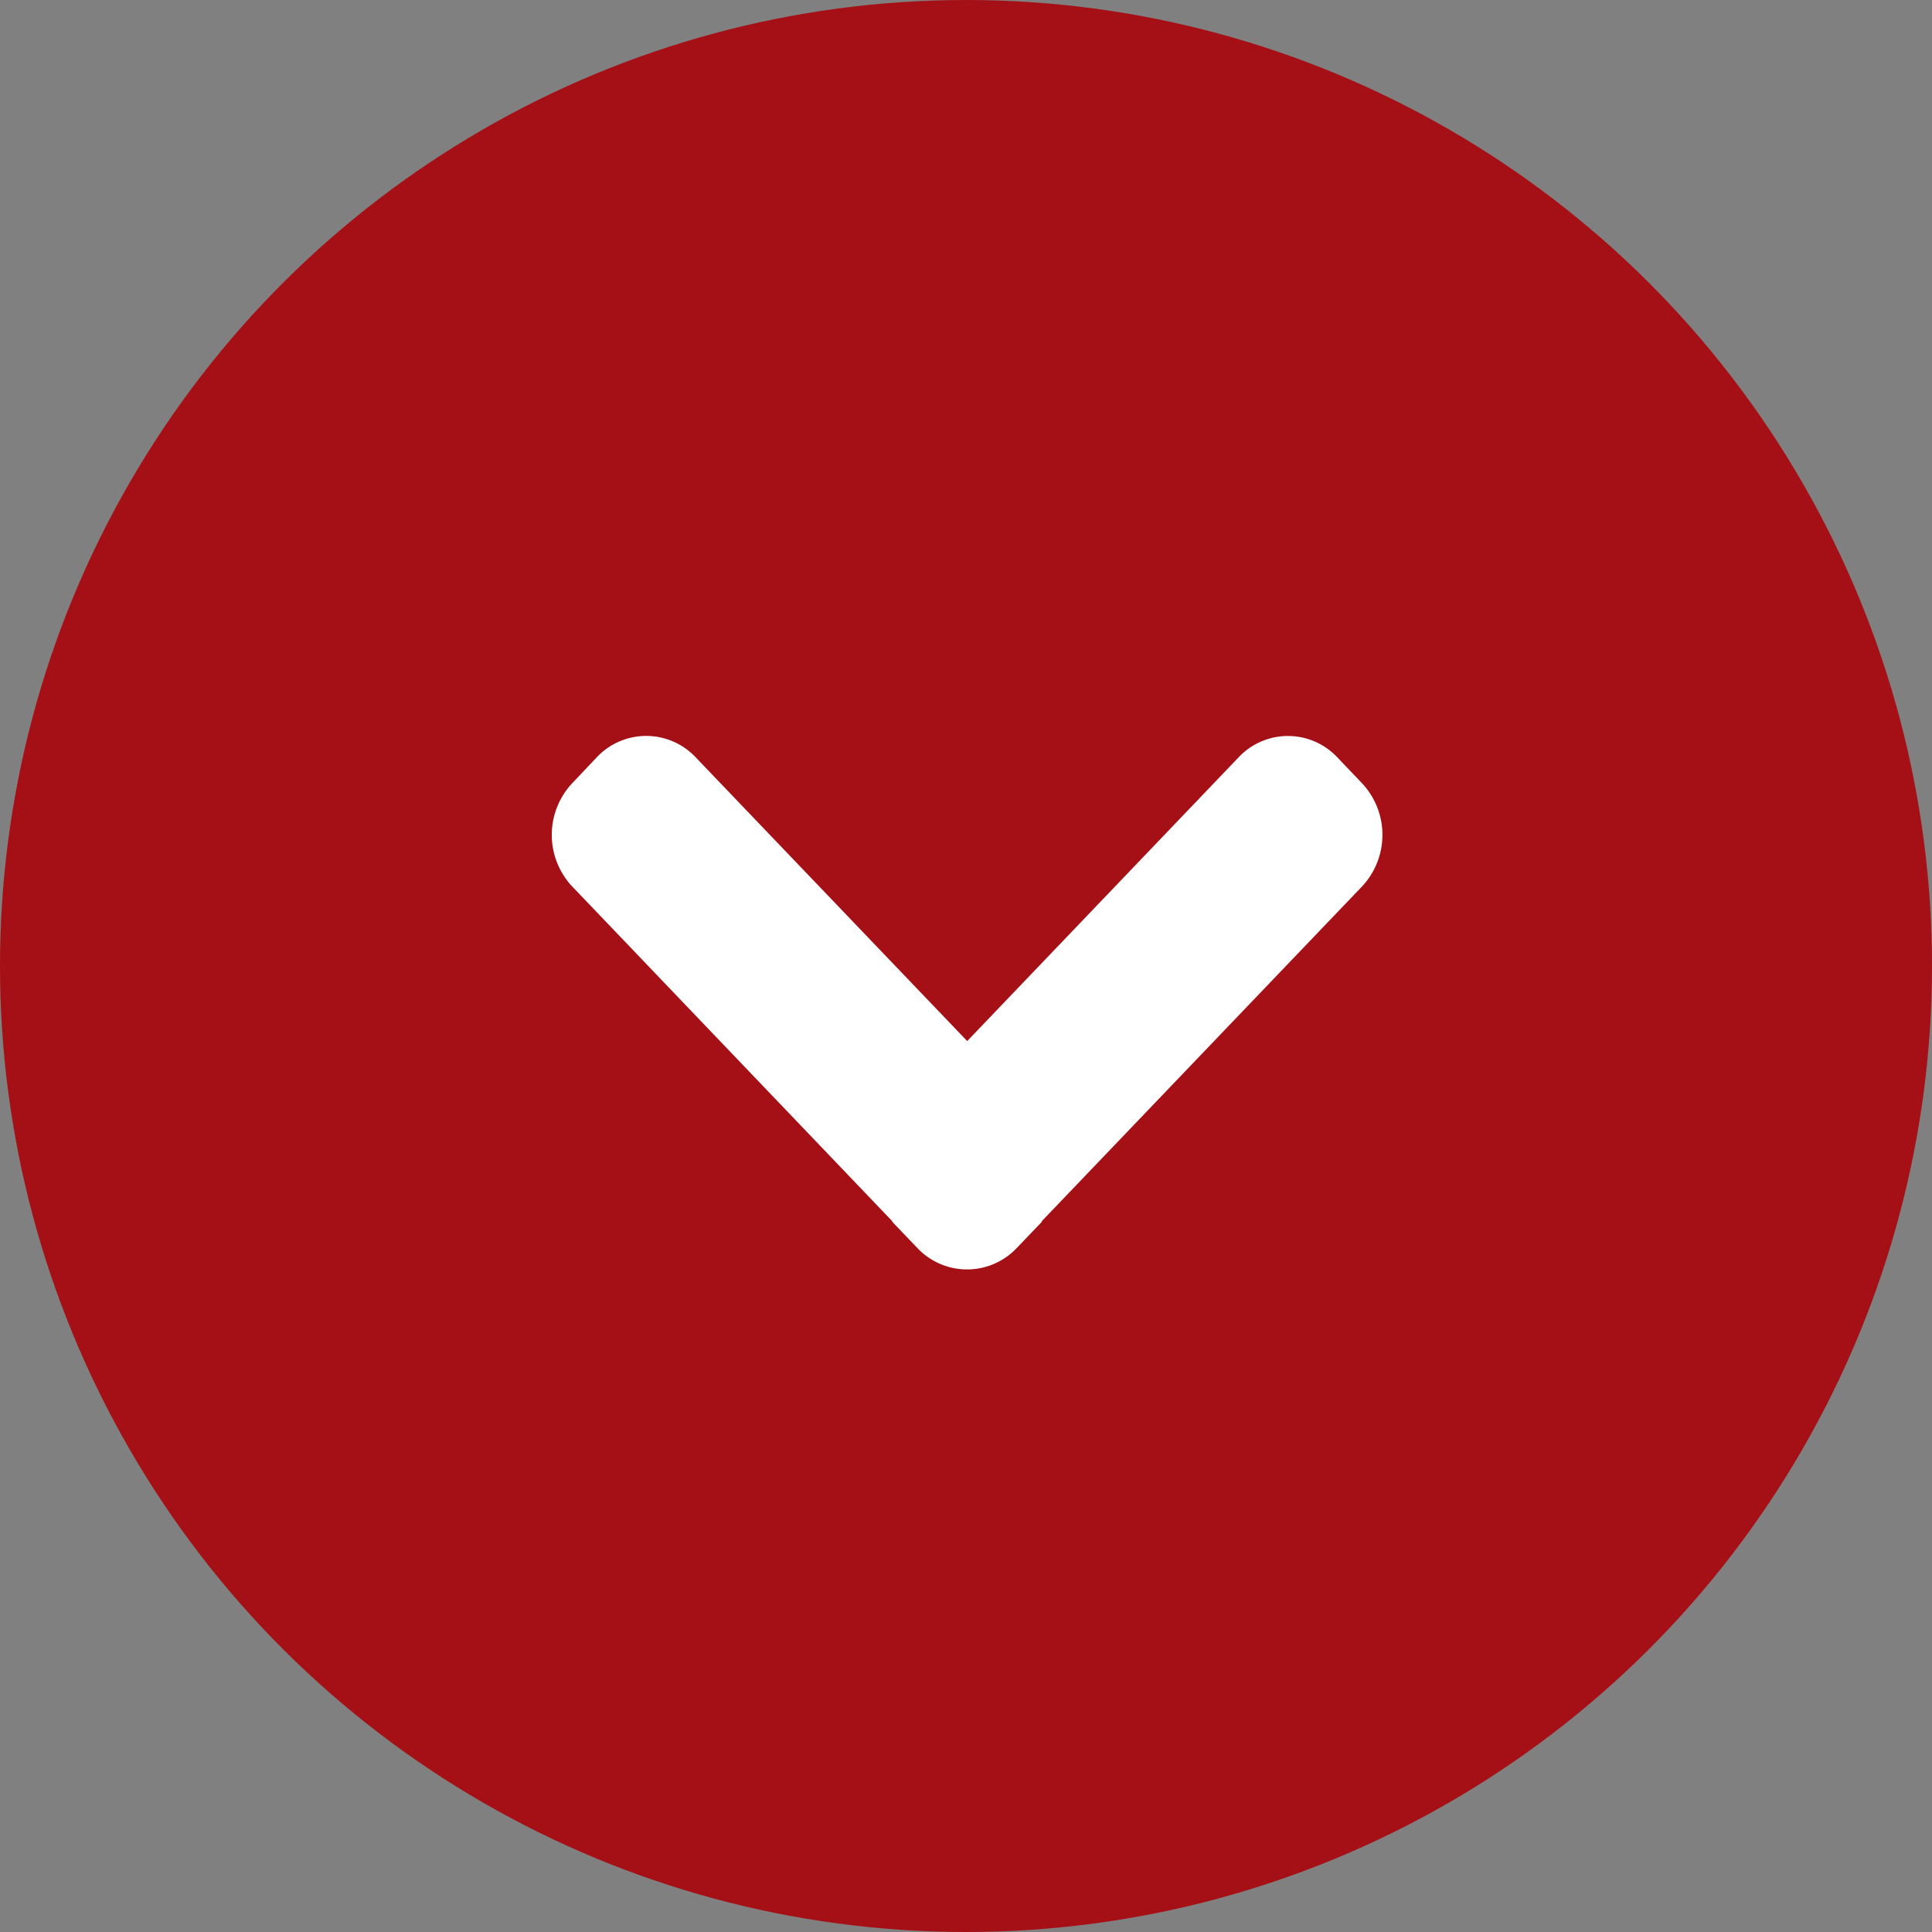
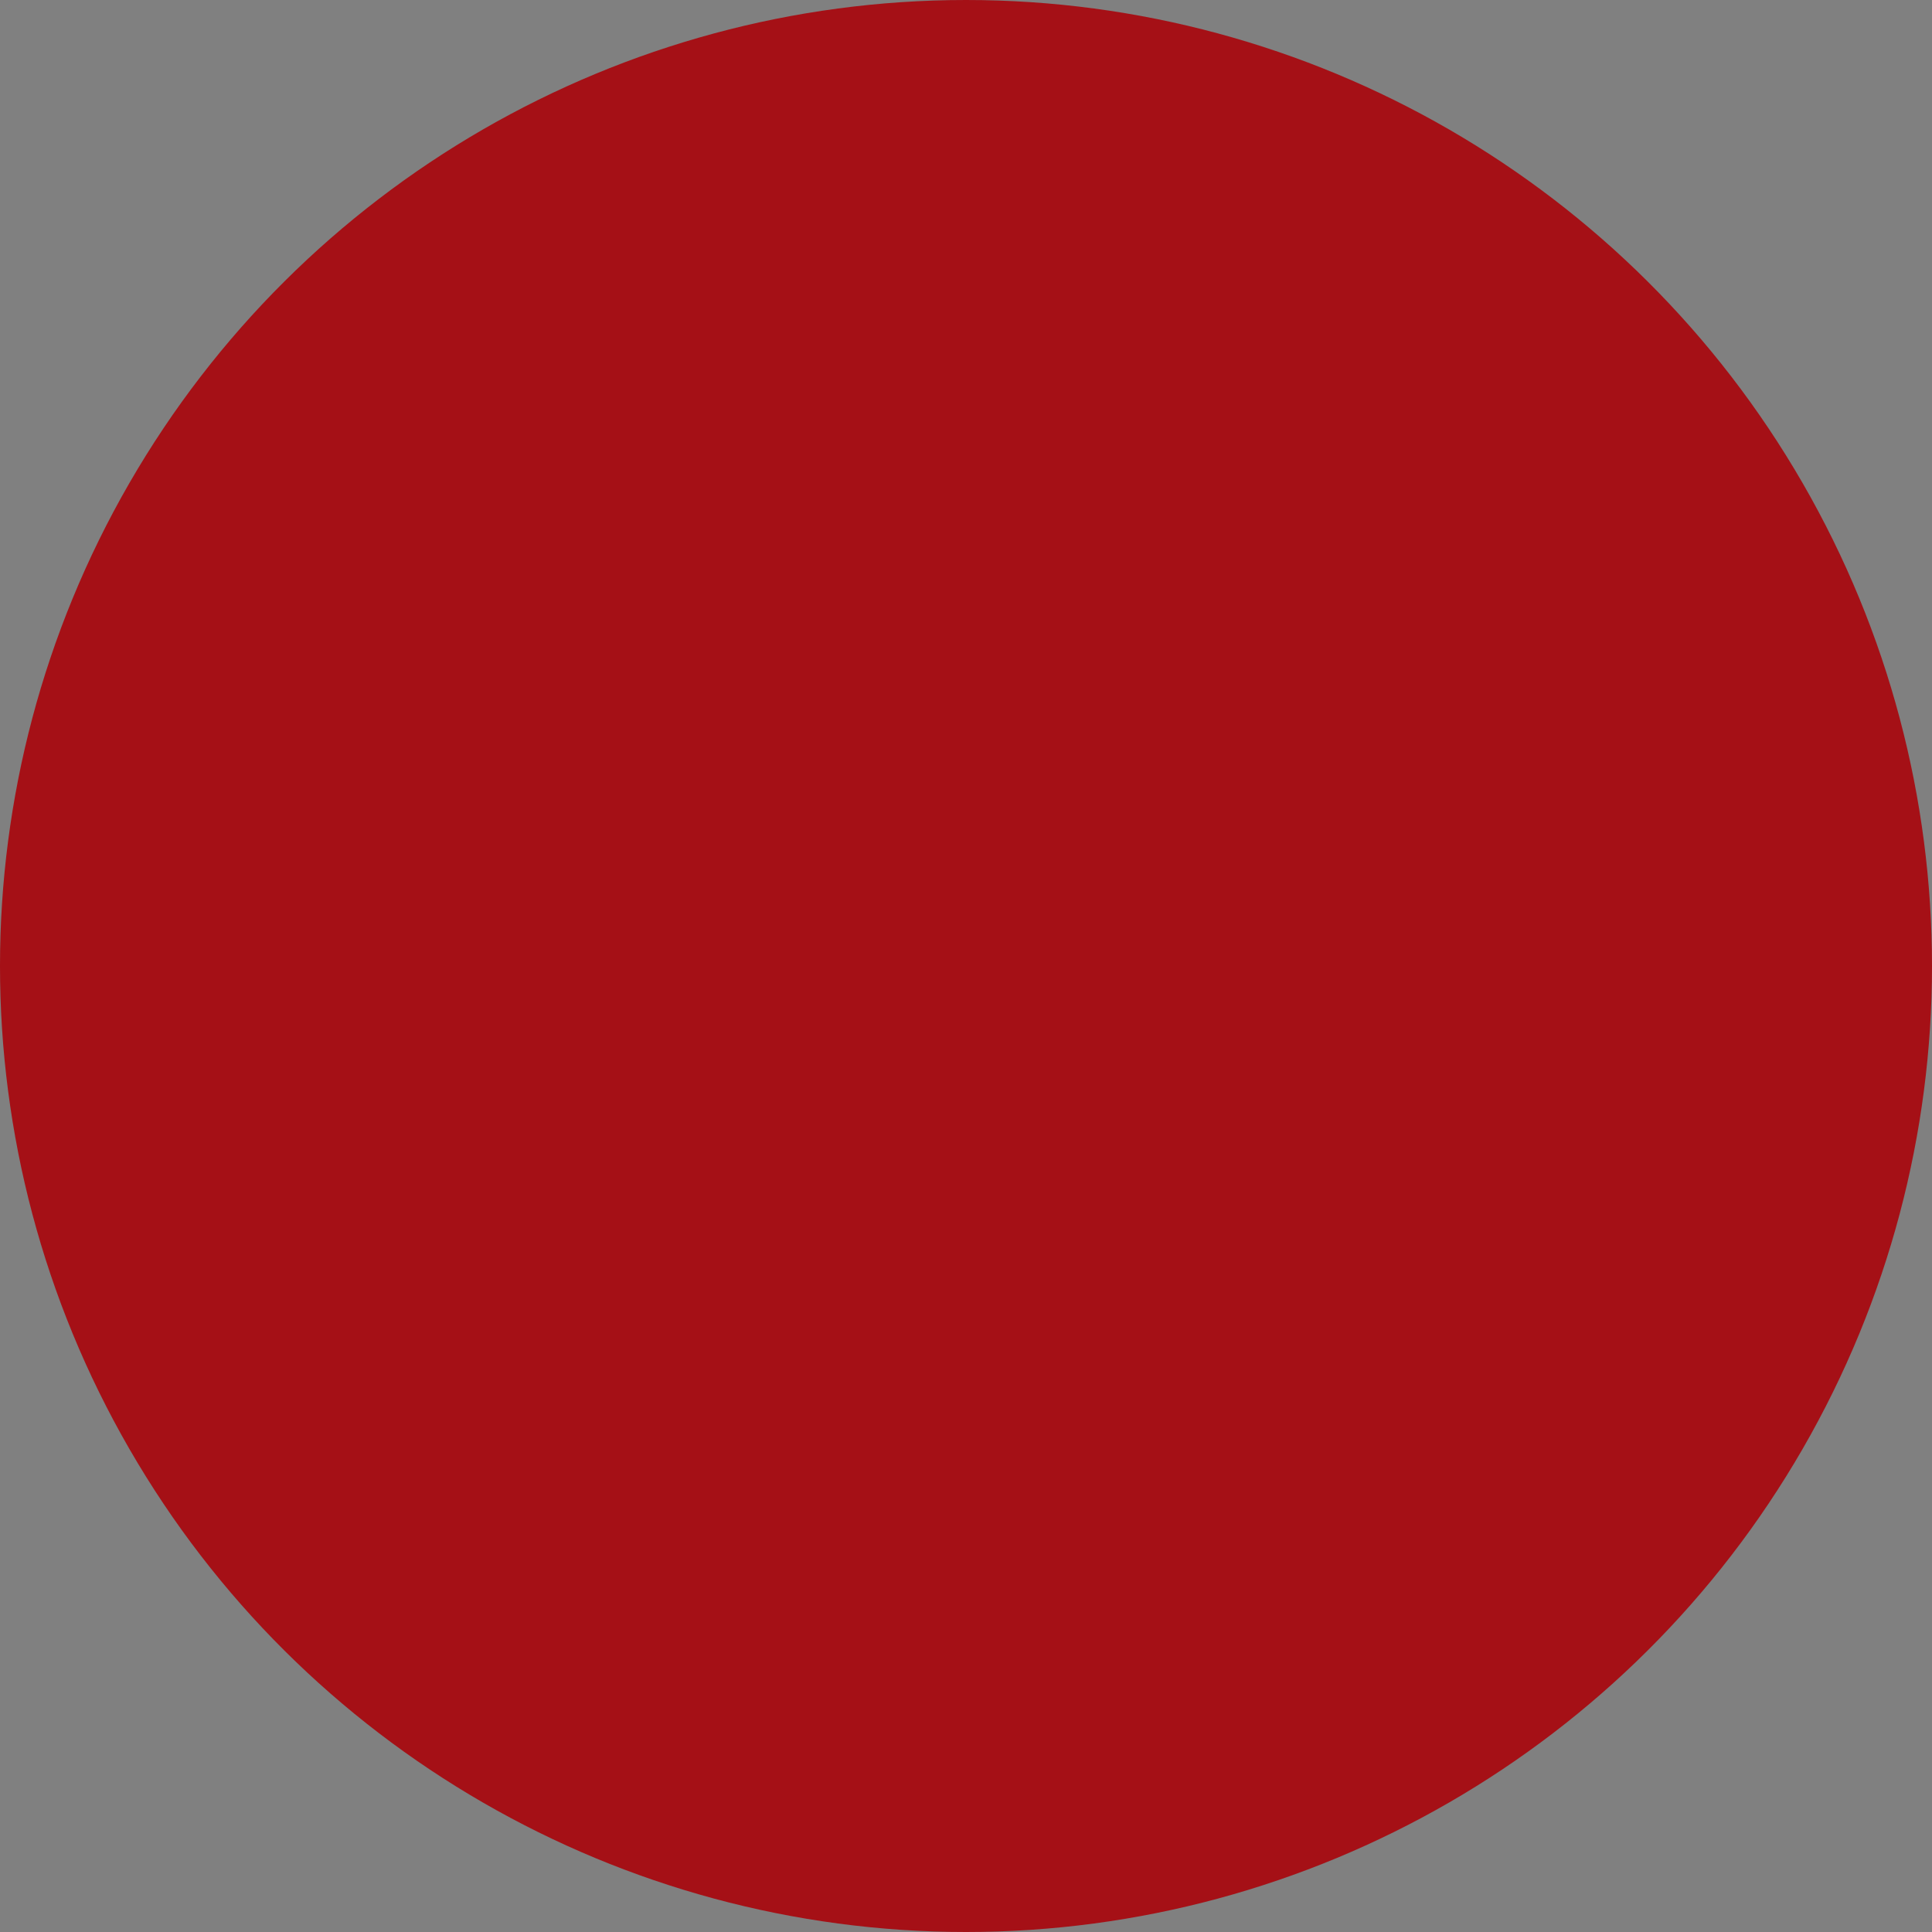
<svg xmlns="http://www.w3.org/2000/svg" width="21" height="21" viewBox="0 0 21 21">
  <rect x="0" y="0" width="21" height="21" fill="#808080" stroke="none" />
  <g id="Group_2851" data-name="Group 2851" transform="translate(-321 -1442)">
    <circle id="楕円形_1" data-name="楕円形 1" cx="10.5" cy="10.5" r="10.5" transform="translate(342 1442) rotate(90)" fill="#a51016" />
-     <path id="Arrow" d="M2229.765,1979.752l-3.084-2.95a.736.736,0,0,1,0-1.073l.281-.268a.82.82,0,0,1,1.123,0l3.63,3.473c.006.005.013.007.019.011l.281.269a.743.743,0,0,1,0,1.079l-.281.269a.1.1,0,0,0-.019.012l-3.63,3.471a.82.82,0,0,1-1.123,0l-.281-.266a.738.738,0,0,1,0-1.076Z" transform="translate(2311.265 -776.449) rotate(90)" fill="#fff" />
  </g>
</svg>